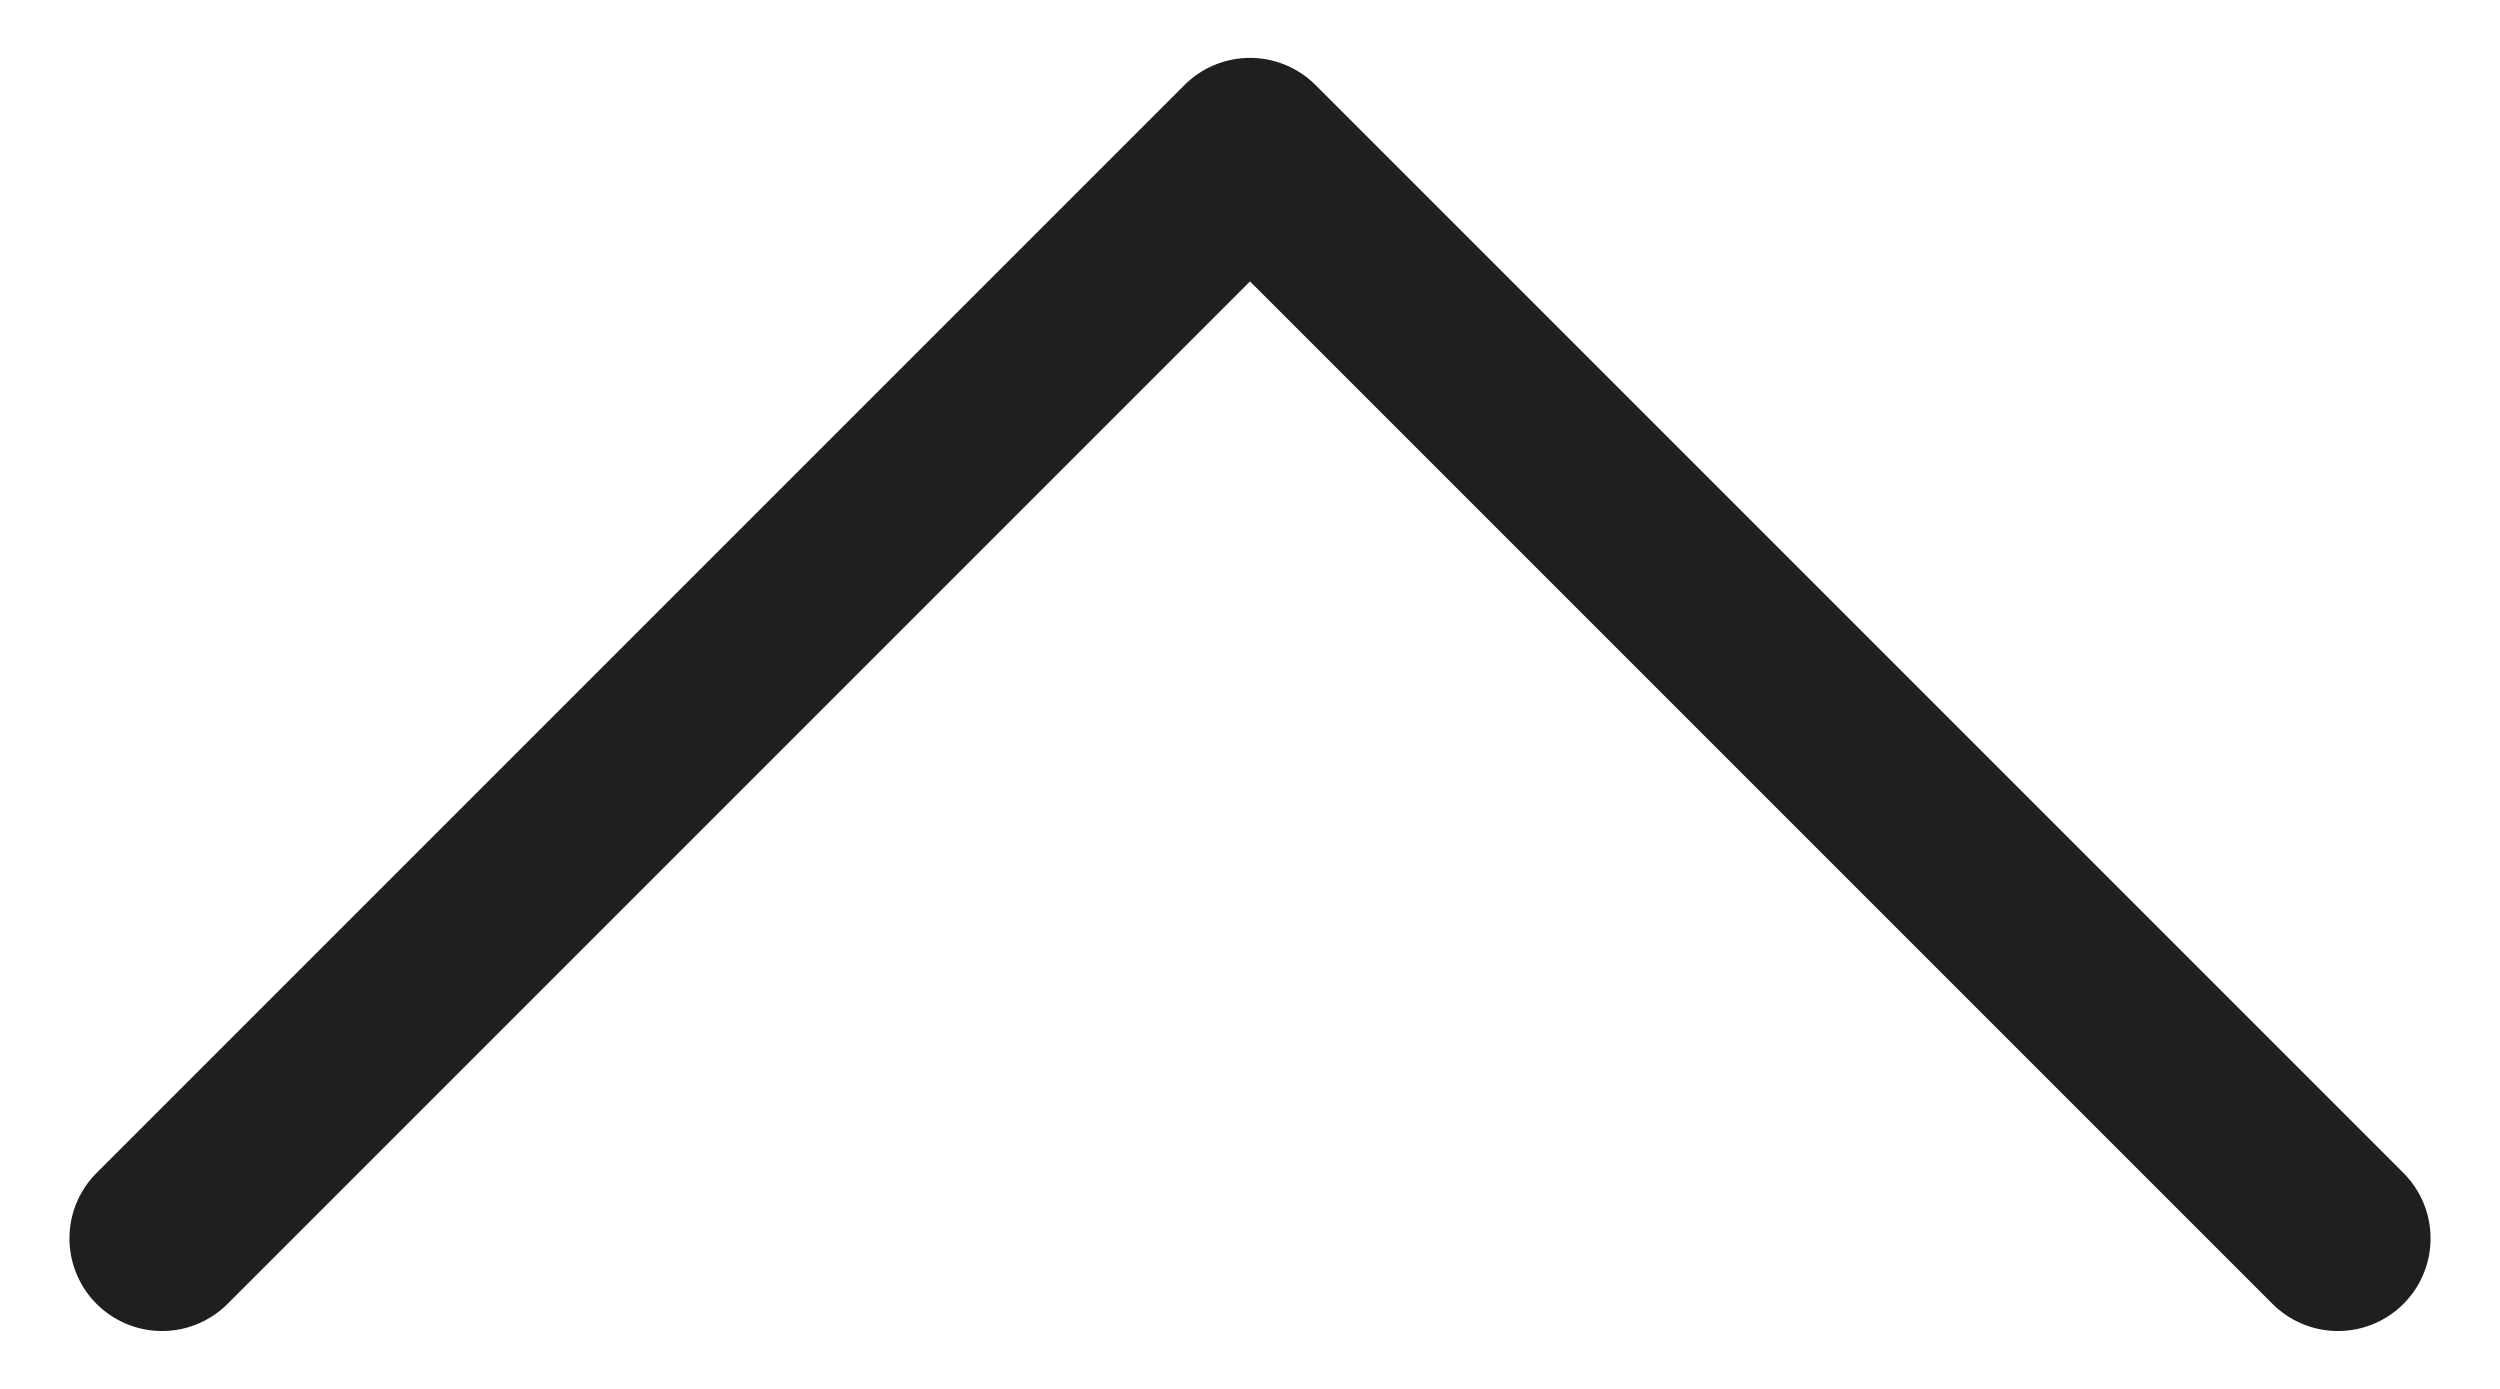
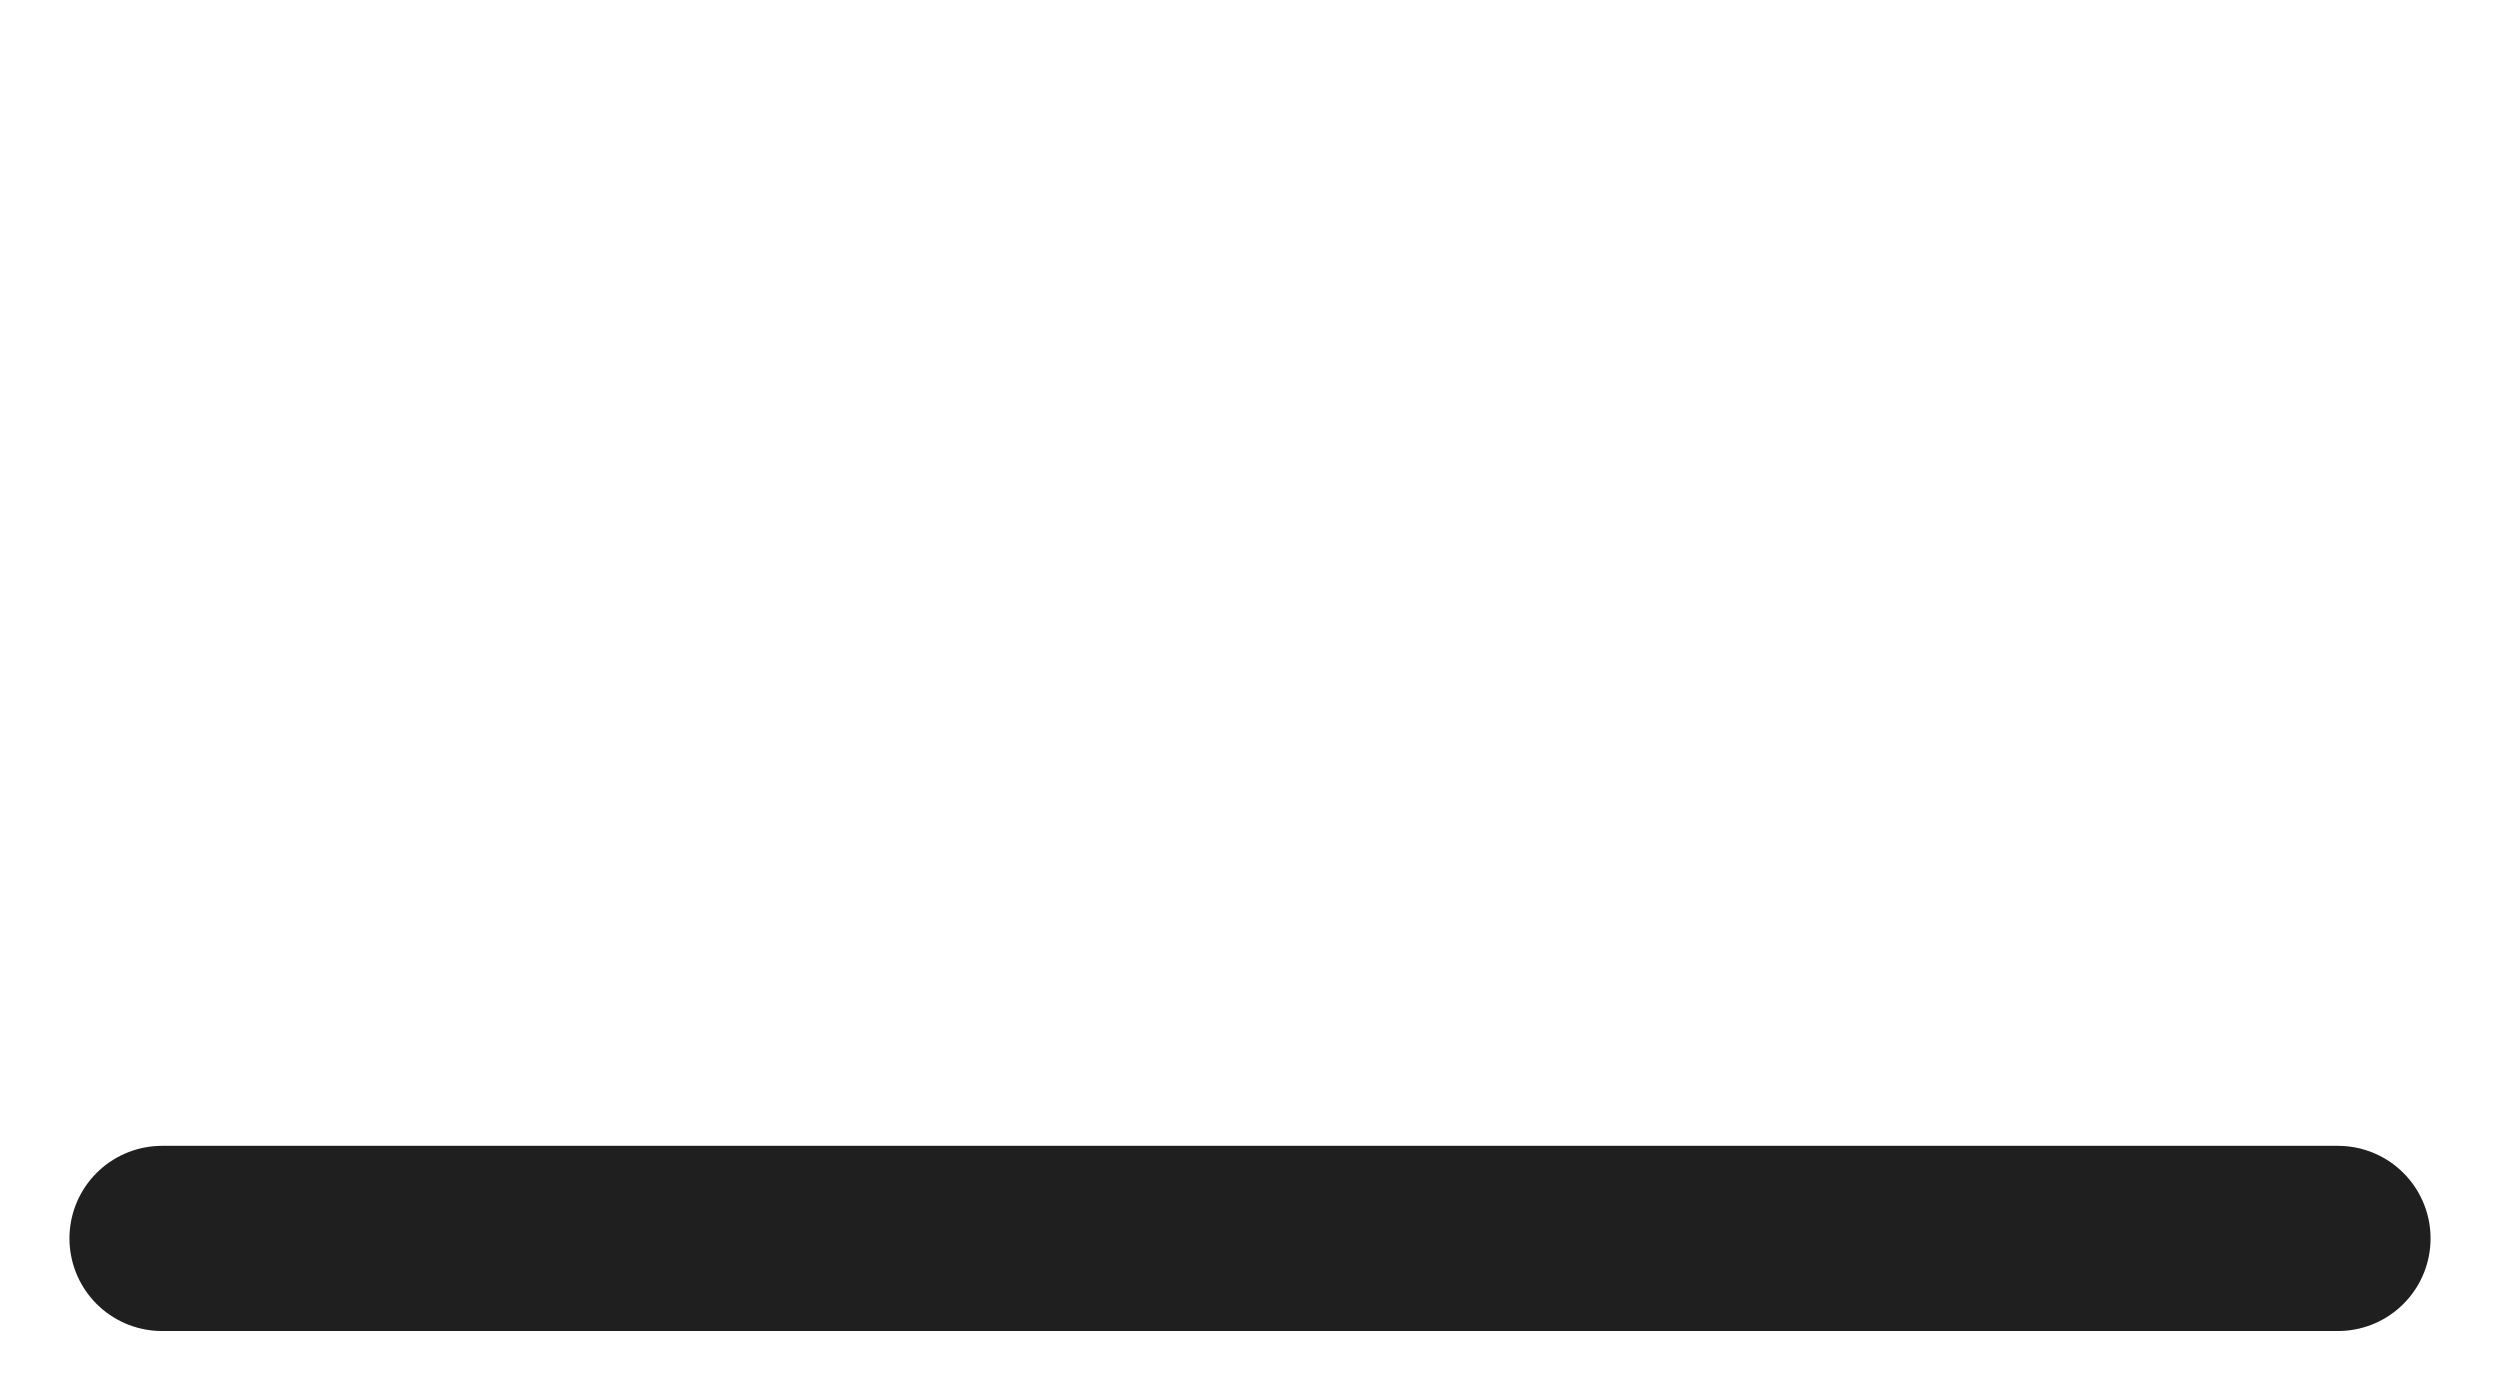
<svg xmlns="http://www.w3.org/2000/svg" width="27" height="15" viewBox="0 0 27 15" fill="none">
-   <path d="M1.75 13.375L13.5 1.625L25.25 13.375" stroke="#1F1F1F" stroke-width="2" stroke-linecap="round" stroke-linejoin="round" />
+   <path d="M1.75 13.375L25.25 13.375" stroke="#1F1F1F" stroke-width="2" stroke-linecap="round" stroke-linejoin="round" />
</svg>